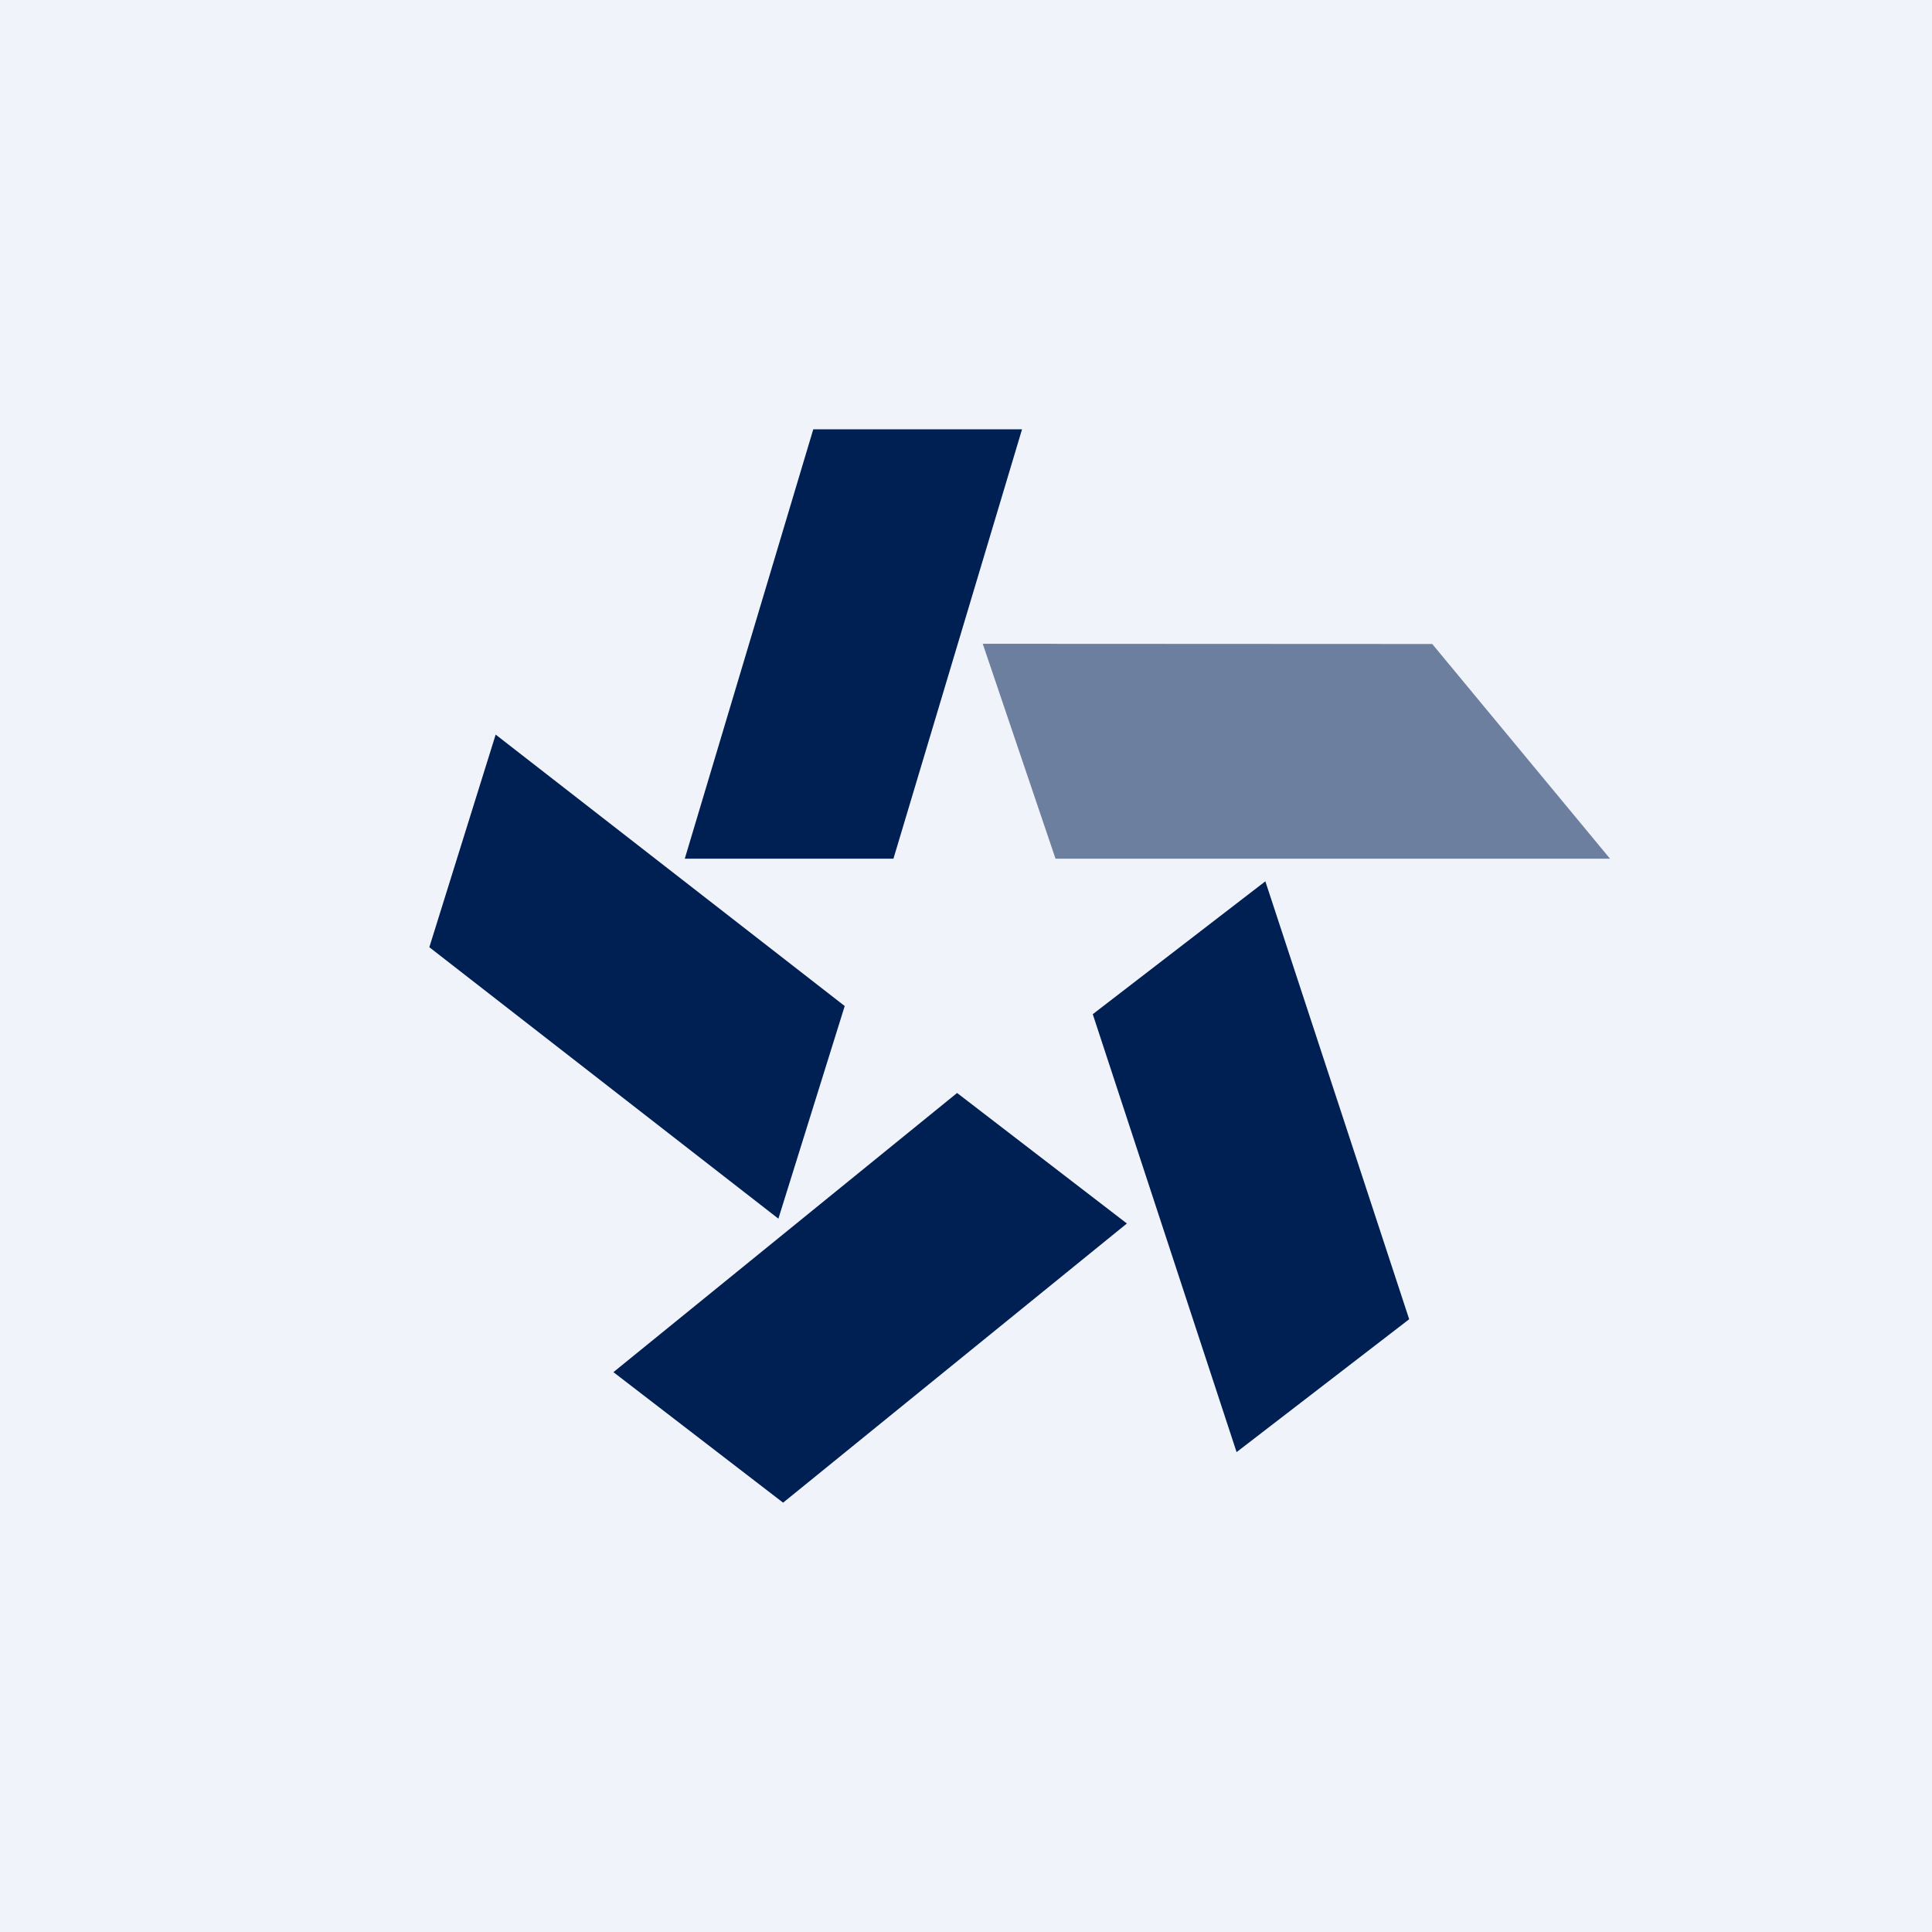
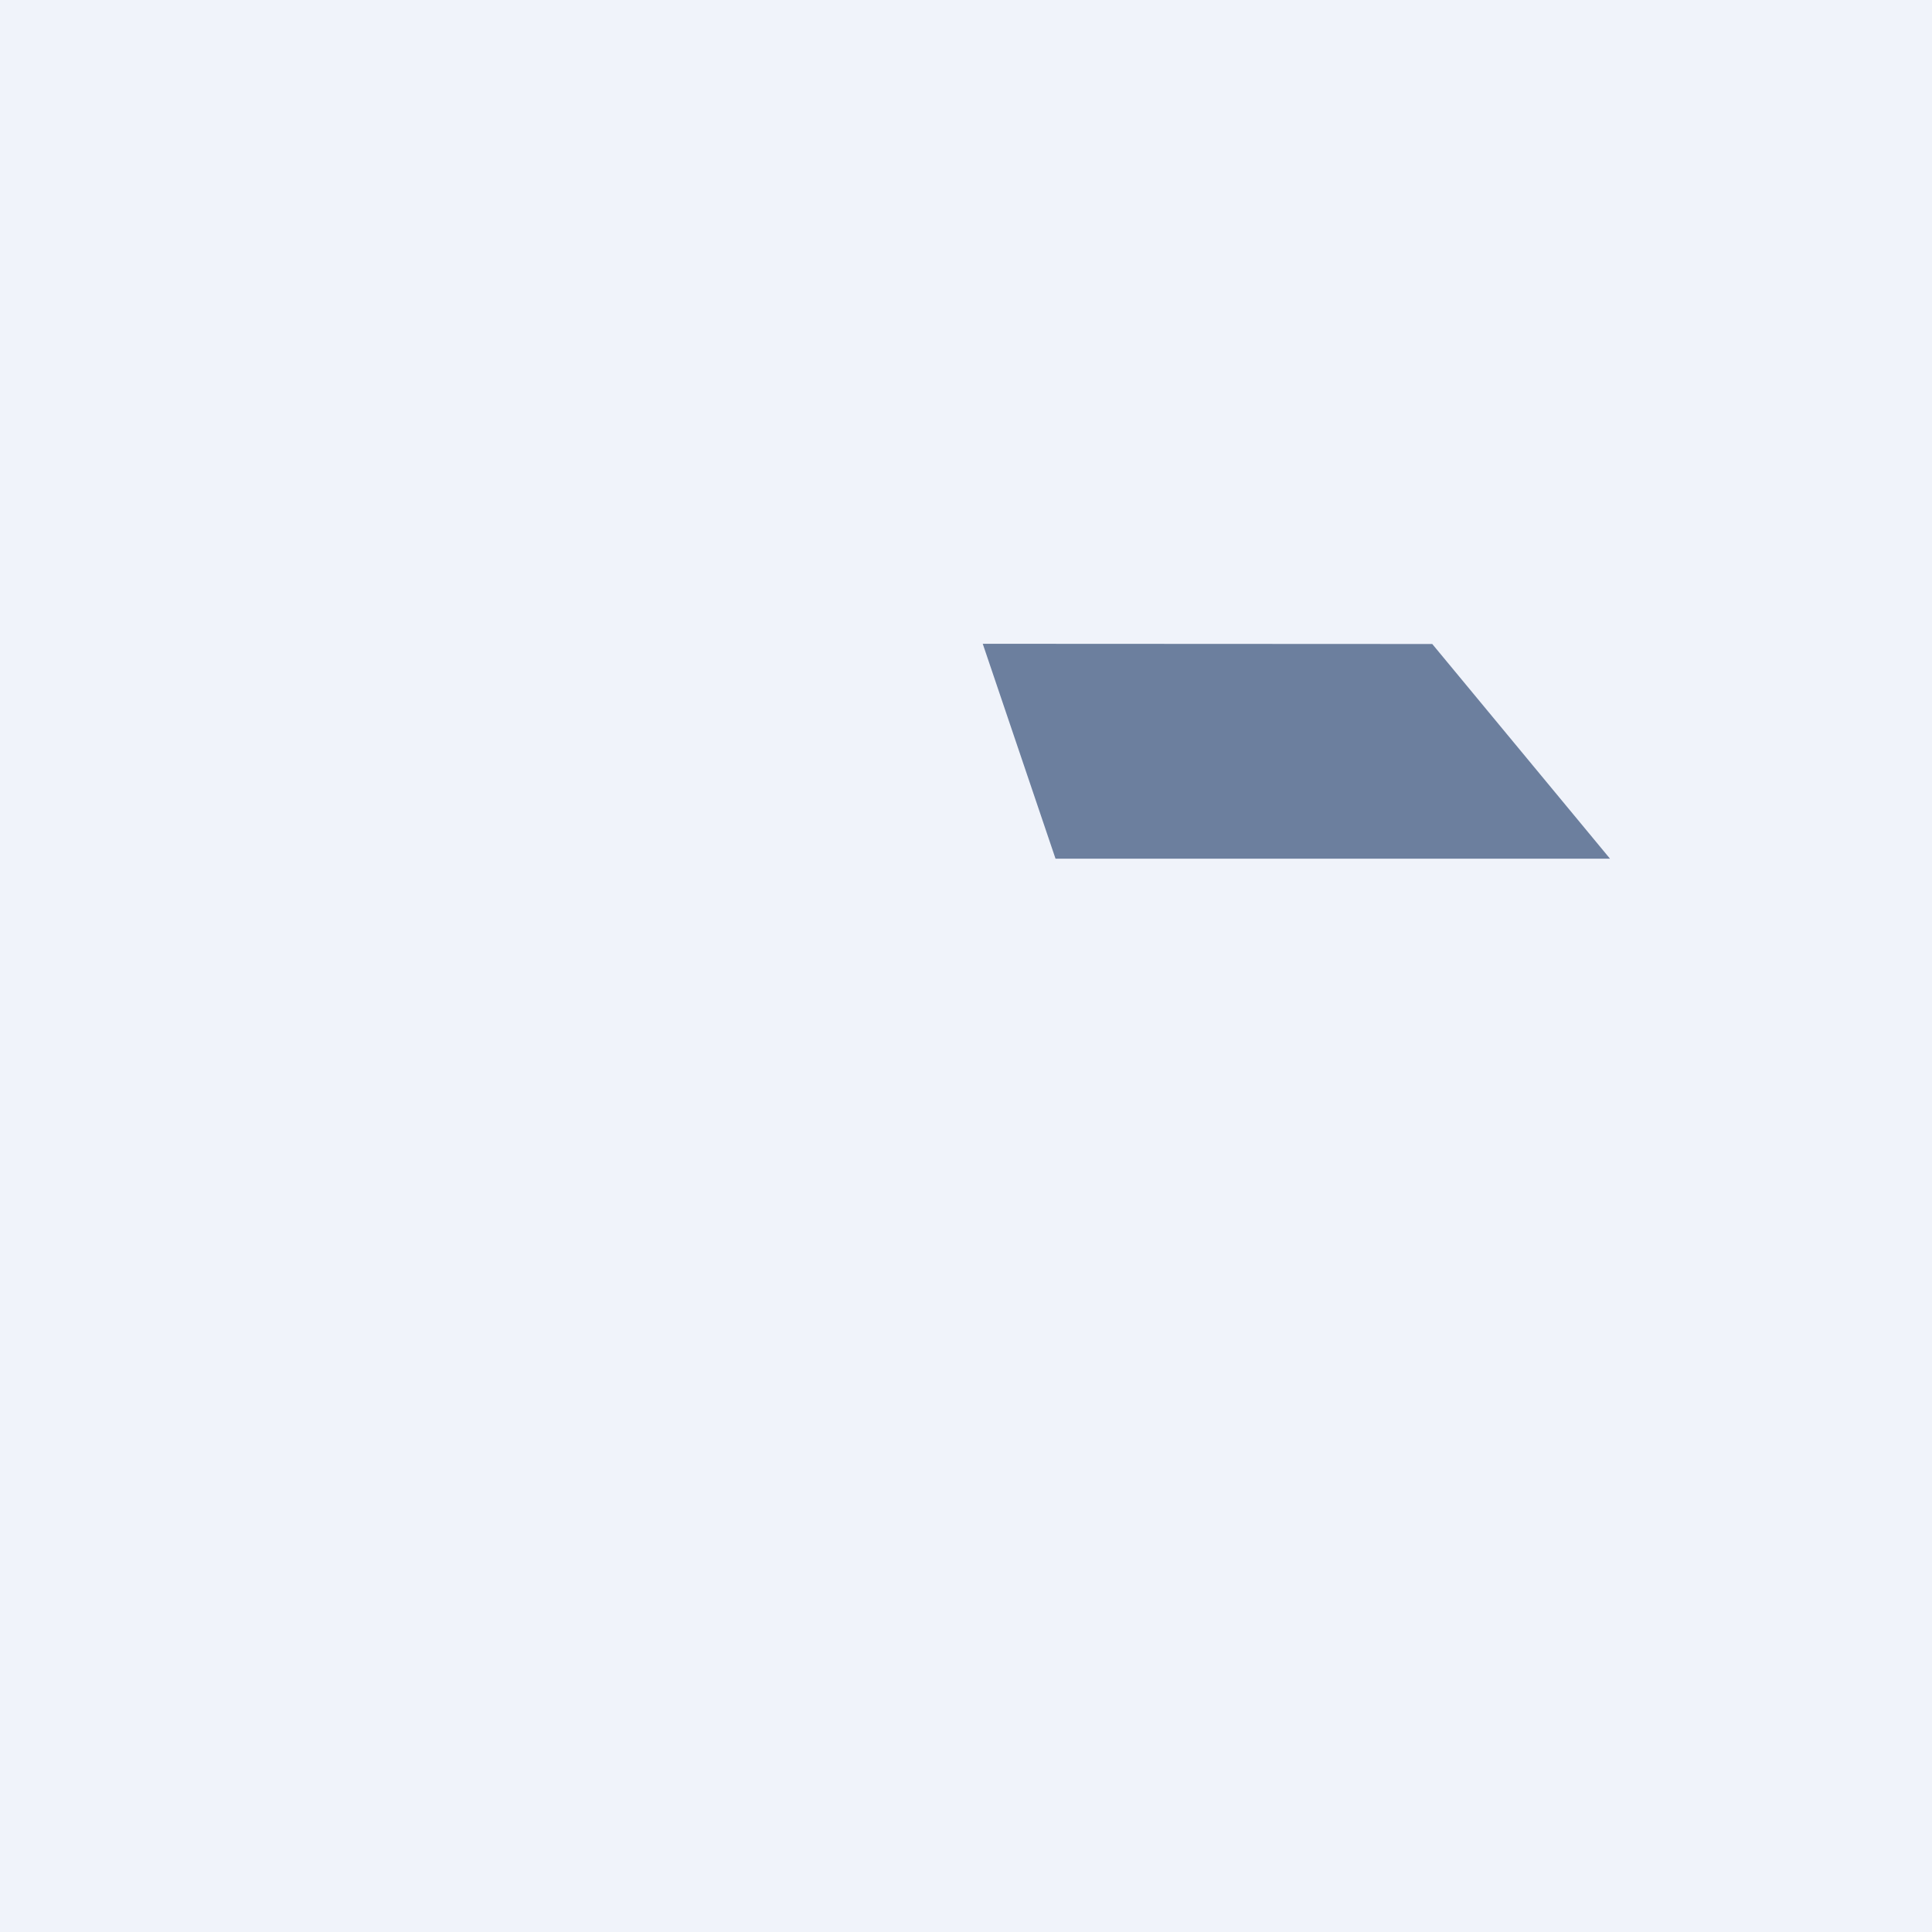
<svg xmlns="http://www.w3.org/2000/svg" width="18" height="18" viewBox="0 0 18 18" fill="none">
  <rect width="18" height="18" fill="#F0F3FA" />
-   <path fill-rule="evenodd" clip-rule="evenodd" d="M9.522 4H7.577L6.38 8H8.324L9.522 4ZM10.499 11.399L8.917 10.183L5.715 12.784L7.296 14L10.499 11.399ZM10.181 9.449L11.789 8.211L13.129 12.291L11.521 13.529L10.181 9.449ZM4.618 6.844L4 8.825L7.252 11.354L7.87 9.373L4.618 6.844Z" fill="#001F52" />
  <path d="M9.834 8L9.156 5.998L13.344 6L15 8H9.834Z" fill="#001F52" fill-opacity="0.55" />
</svg>